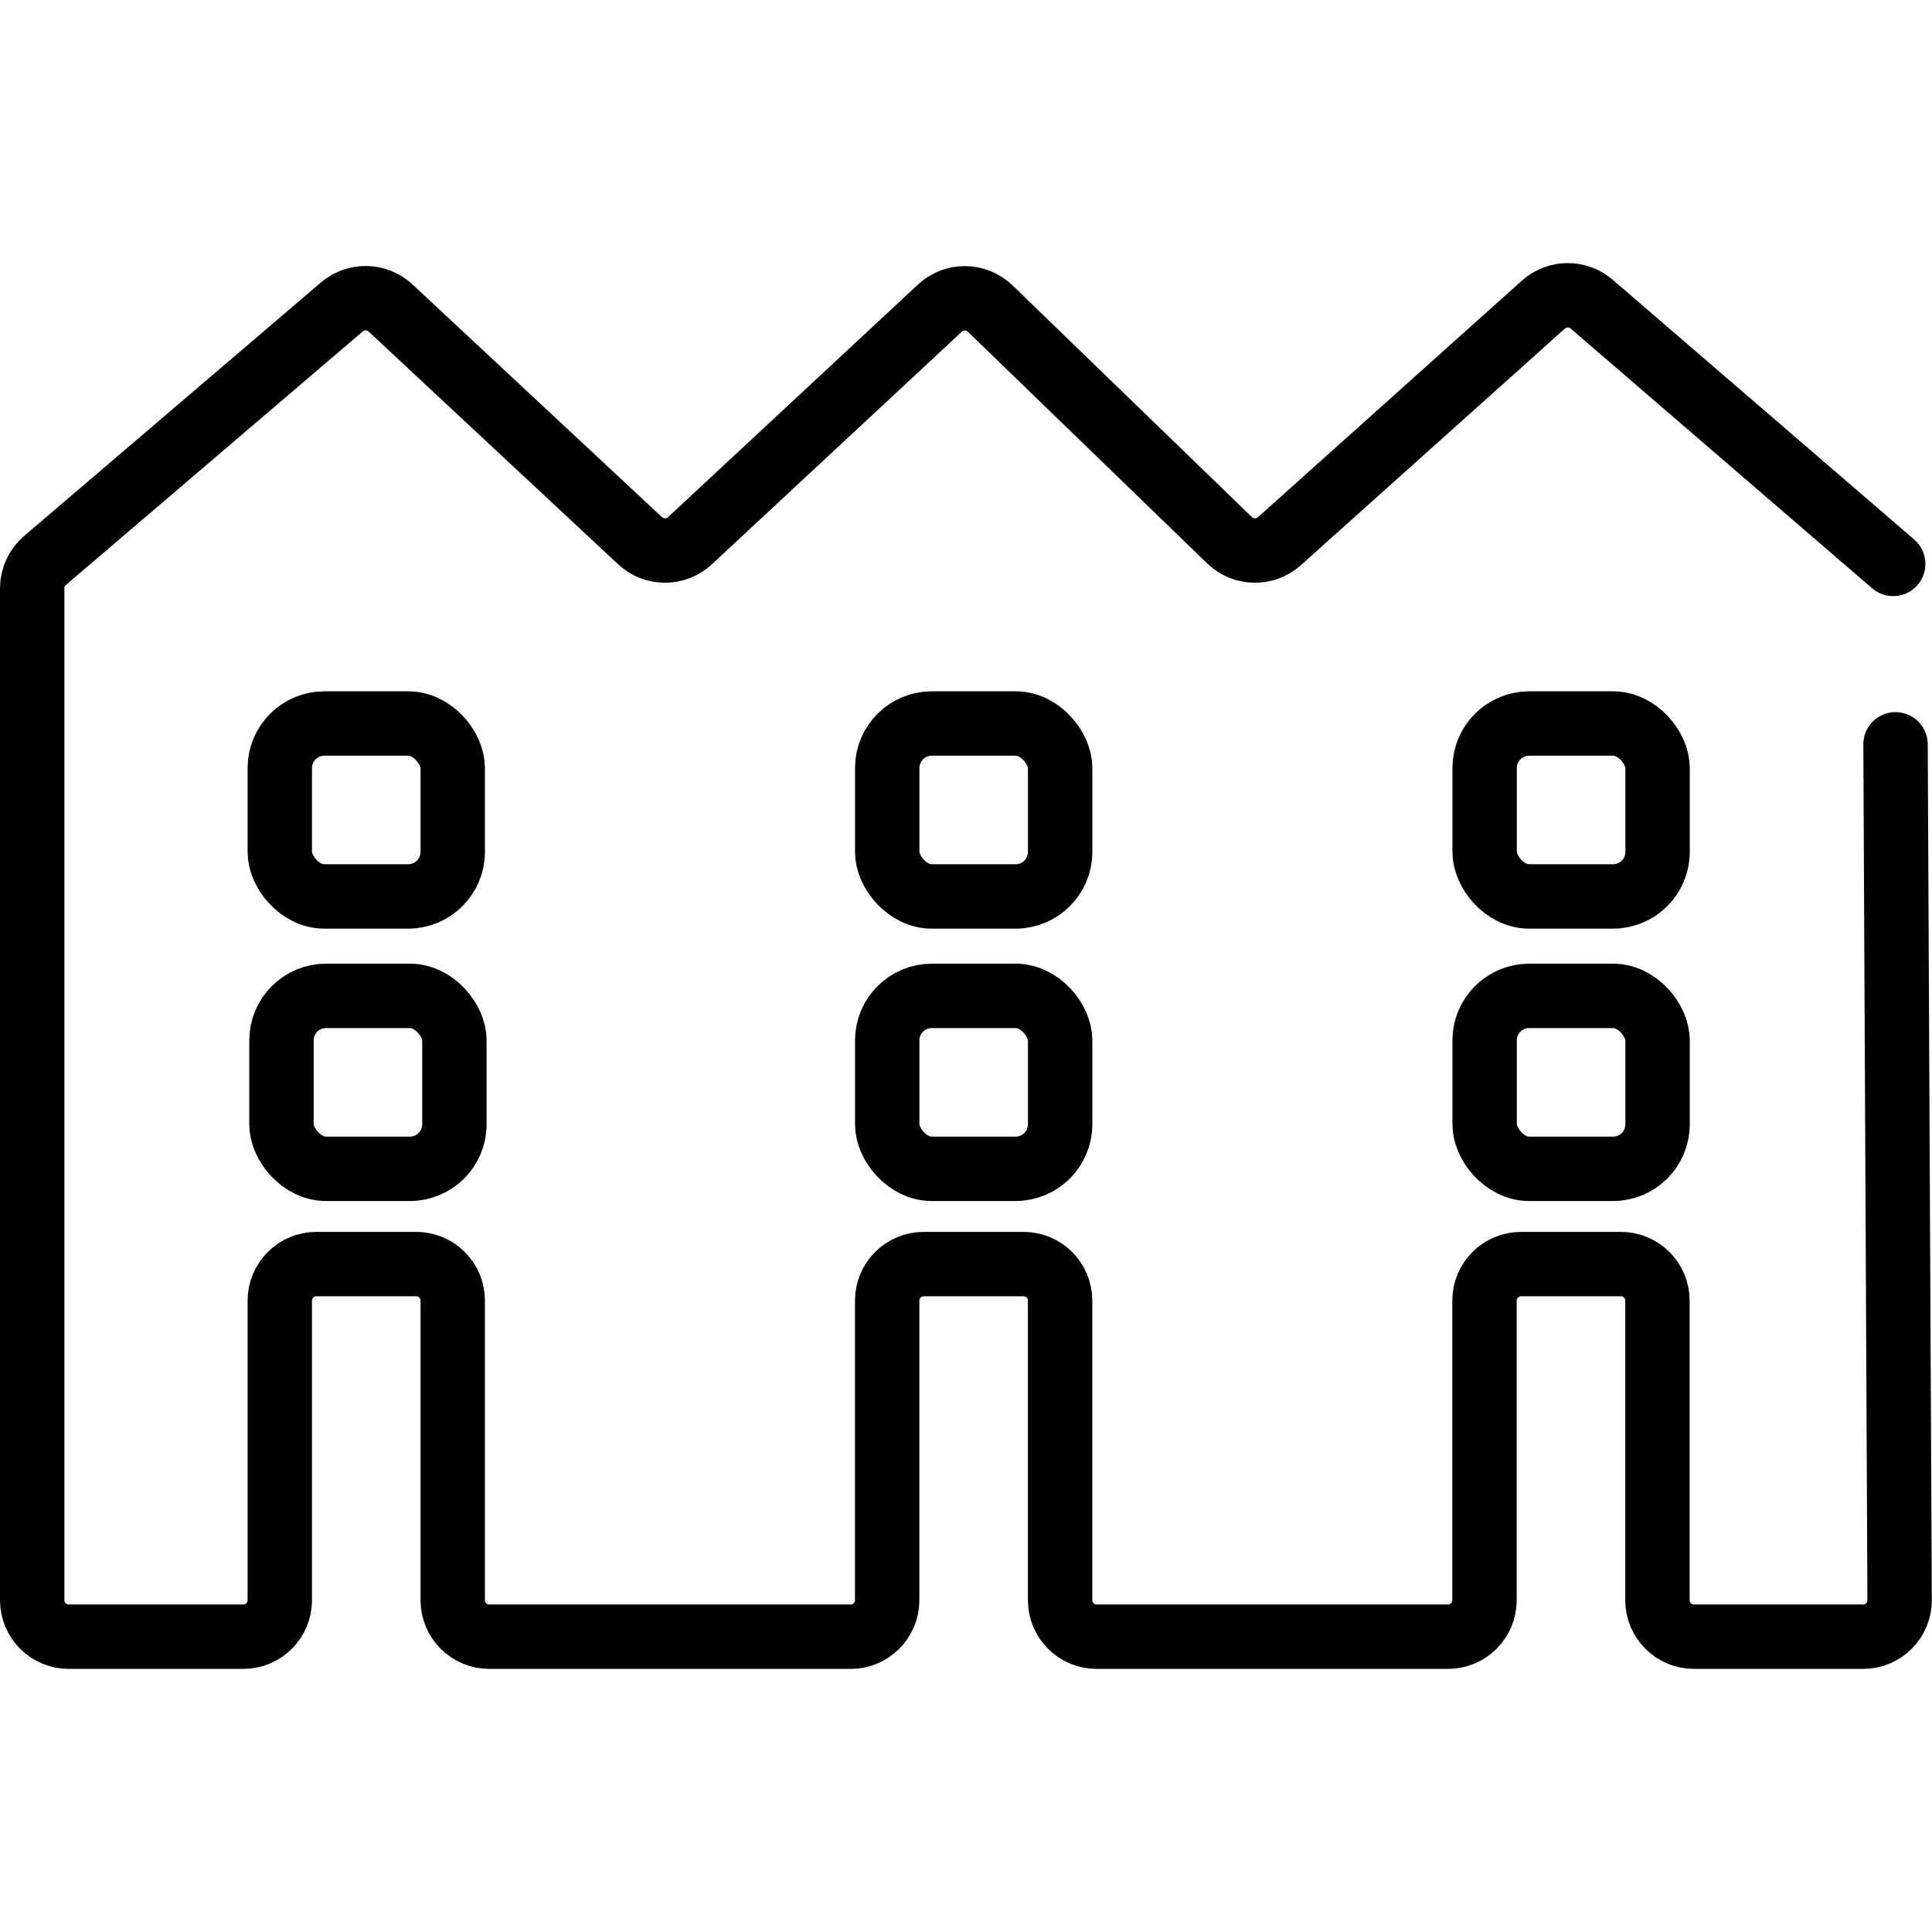
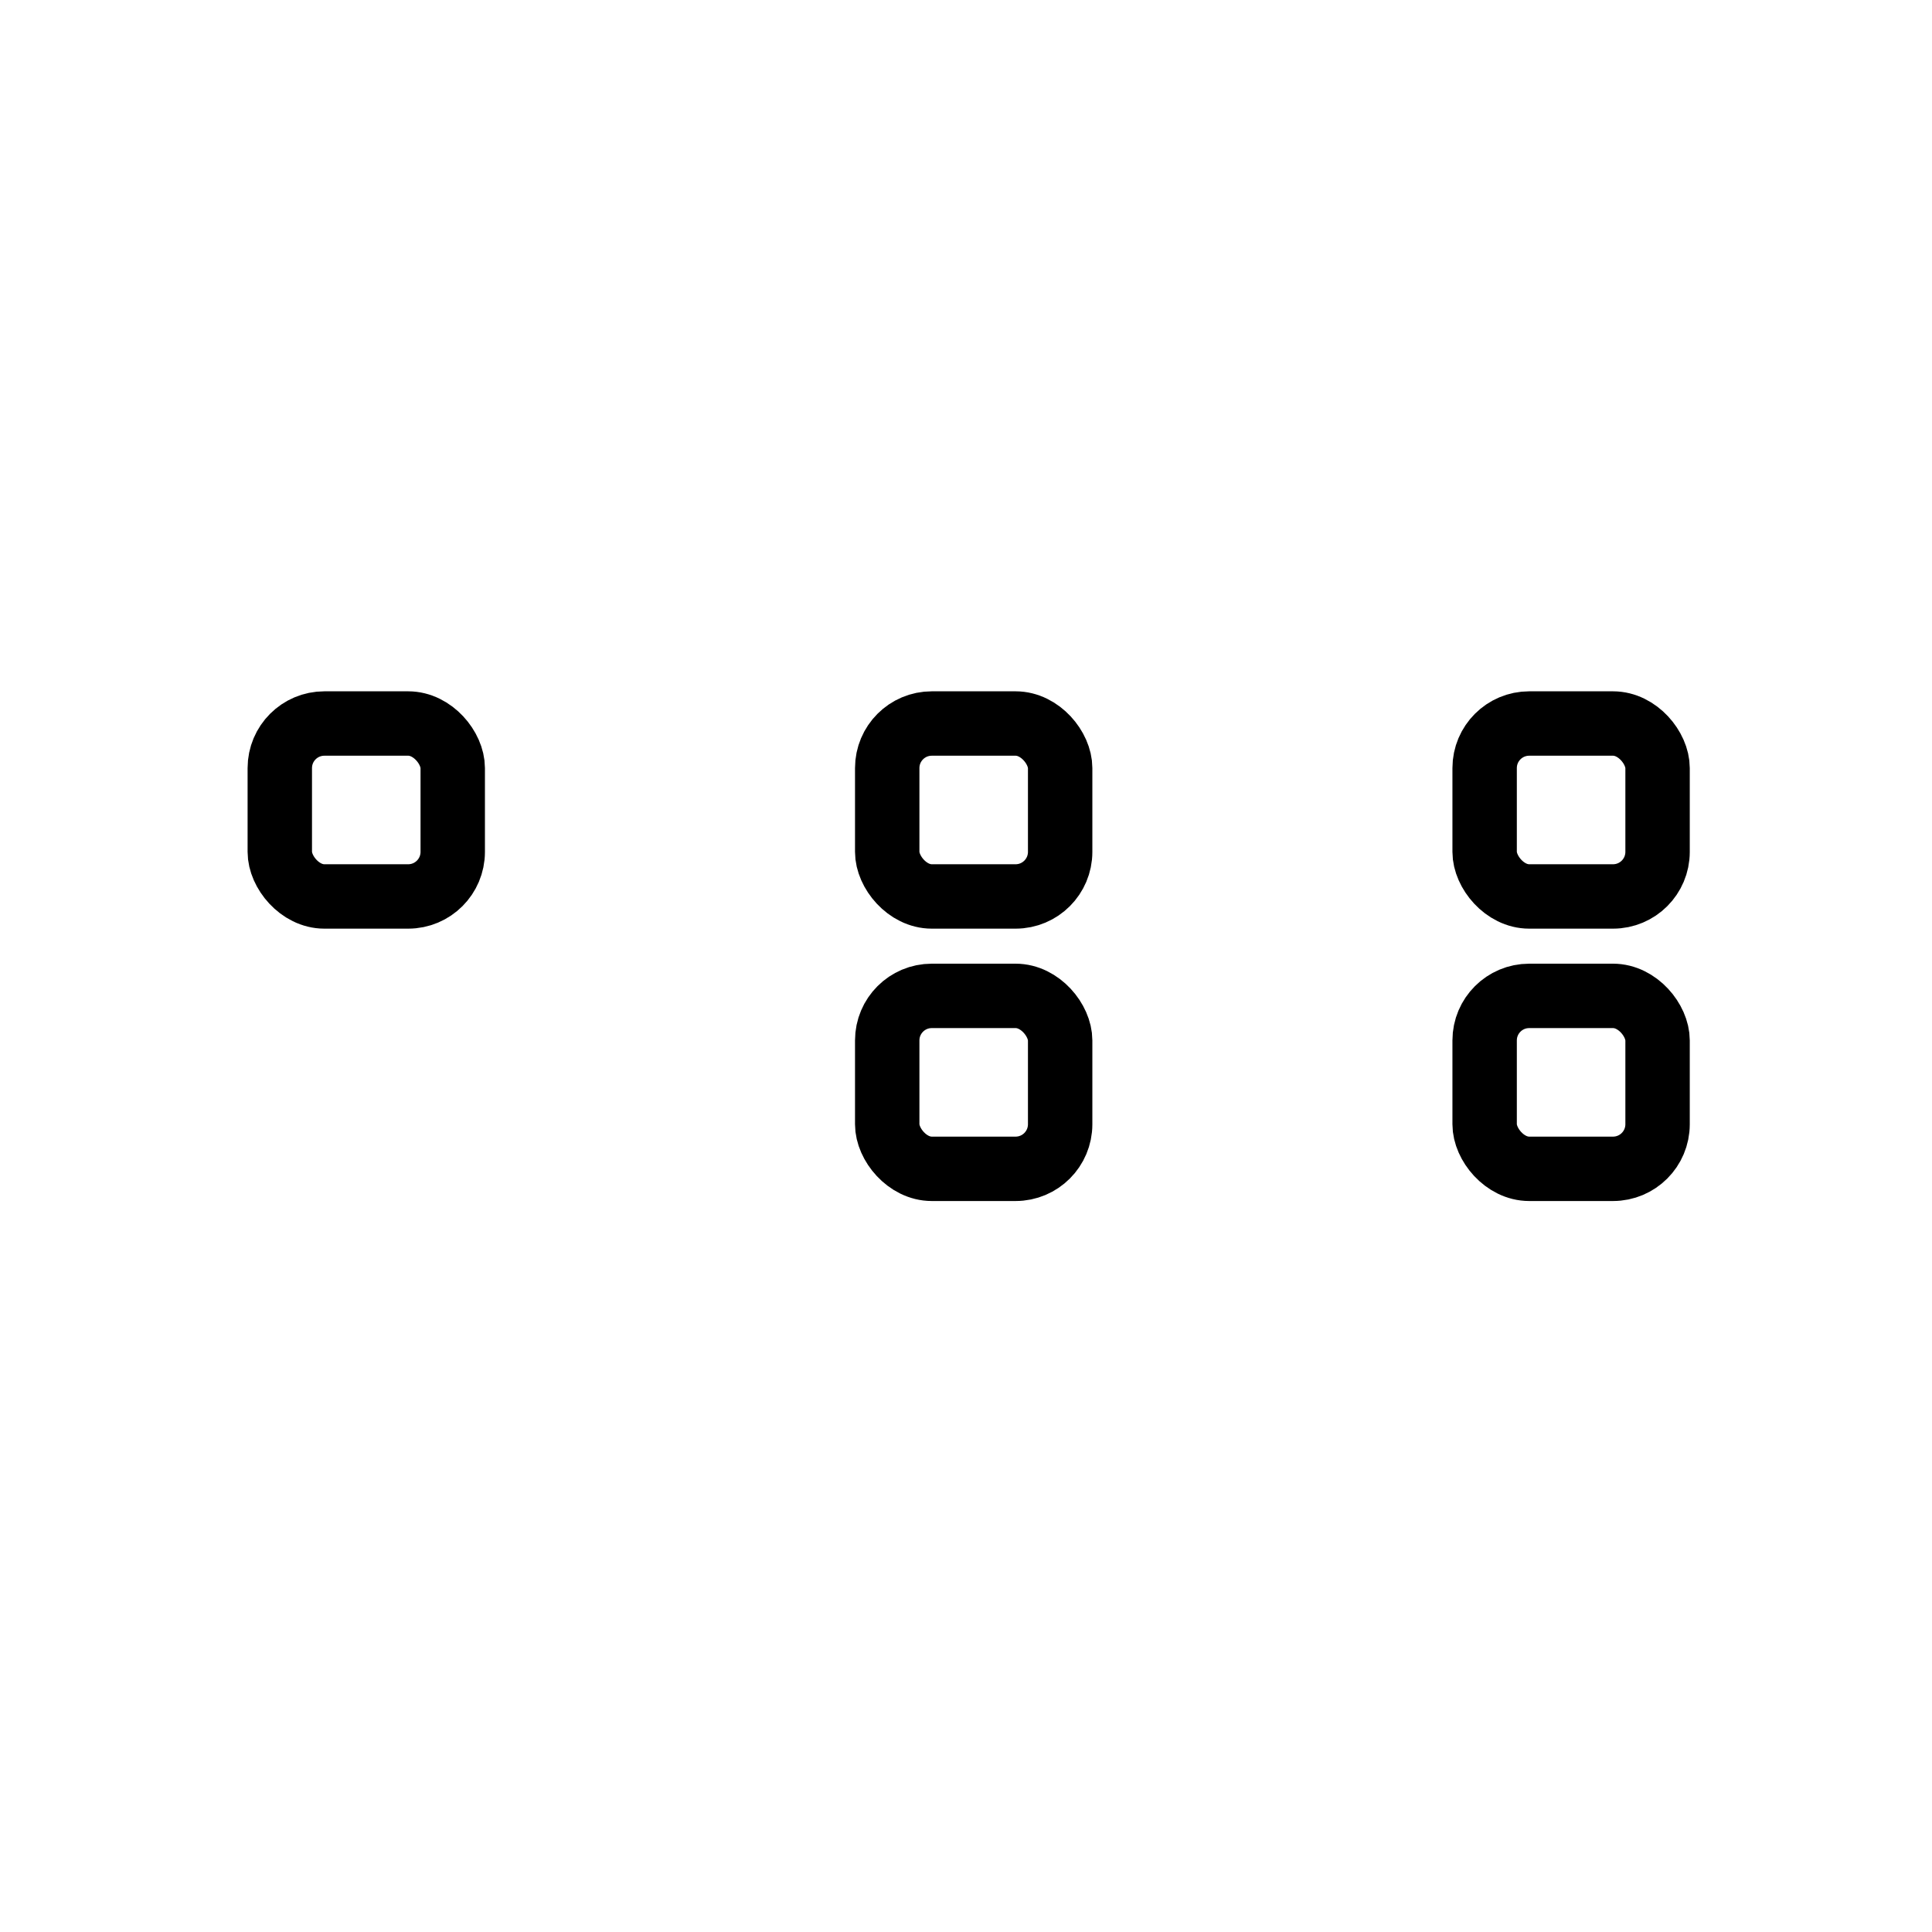
<svg xmlns="http://www.w3.org/2000/svg" id="Ebene_1" data-name="Ebene 1" viewBox="0 0 450 450">
  <defs>
    <style>
      .cls-1 {
        fill: none;
        stroke: #000;
        stroke-linecap: round;
        stroke-linejoin: round;
        stroke-width: 15px;
      }
    </style>
  </defs>
  <rect class="cls-1" x="65.17" y="168.52" width="40.28" height="40.28" rx="10.38" ry="10.38" />
-   <rect class="cls-1" x="65.56" y="231.96" width="40.28" height="40.28" rx="10.38" ry="10.38" />
  <rect class="cls-1" x="206.65" y="168.52" width="40.28" height="40.28" rx="10.38" ry="10.38" />
  <rect class="cls-1" x="206.65" y="231.96" width="40.28" height="40.28" rx="10.38" ry="10.38" />
  <rect class="cls-1" x="345.8" y="168.52" width="40.28" height="40.28" rx="10.38" ry="10.38" />
  <rect class="cls-1" x="345.8" y="231.96" width="40.28" height="40.28" rx="10.38" ry="10.38" />
-   <path class="cls-1" d="m440.96,131.35l-70.23-60.51c-3.24-2.79-8.05-2.75-11.24.11l-61.5,55.11c-3.33,2.98-8.39,2.88-11.6-.22l-55.74-53.96c-3.25-3.15-8.41-3.2-11.72-.12l-58.23,54.19c-3.27,3.04-8.34,3.04-11.61,0l-58.12-54.21c-3.17-2.95-8.04-3.06-11.34-.25L10.48,130.55c-1.89,1.62-2.98,3.98-2.98,6.47v235.69c0,4.7,3.81,8.51,8.51,8.51h40.65c4.7,0,8.51-3.81,8.51-8.51v-69.77c0-4.7,3.81-8.51,8.51-8.51h23.26c4.7,0,8.51,3.81,8.51,8.51v69.77c0,4.7,3.81,8.51,8.51,8.51h84.17c4.7,0,8.51-3.81,8.51-8.51v-69.77c0-4.7,3.81-8.51,8.51-8.51h23.26c4.7,0,8.51,3.81,8.51,8.51v69.77c0,4.7,3.81,8.51,8.51,8.51h81.83c4.7,0,8.51-3.81,8.51-8.51v-69.77c0-4.7,3.81-8.51,8.51-8.51h23.26c4.7,0,8.51,3.81,8.51,8.51v69.77c0,4.7,3.81,8.51,8.51,8.51h39.39c4.72,0,8.54-3.84,8.51-8.55l-.95-199.3" />
</svg>